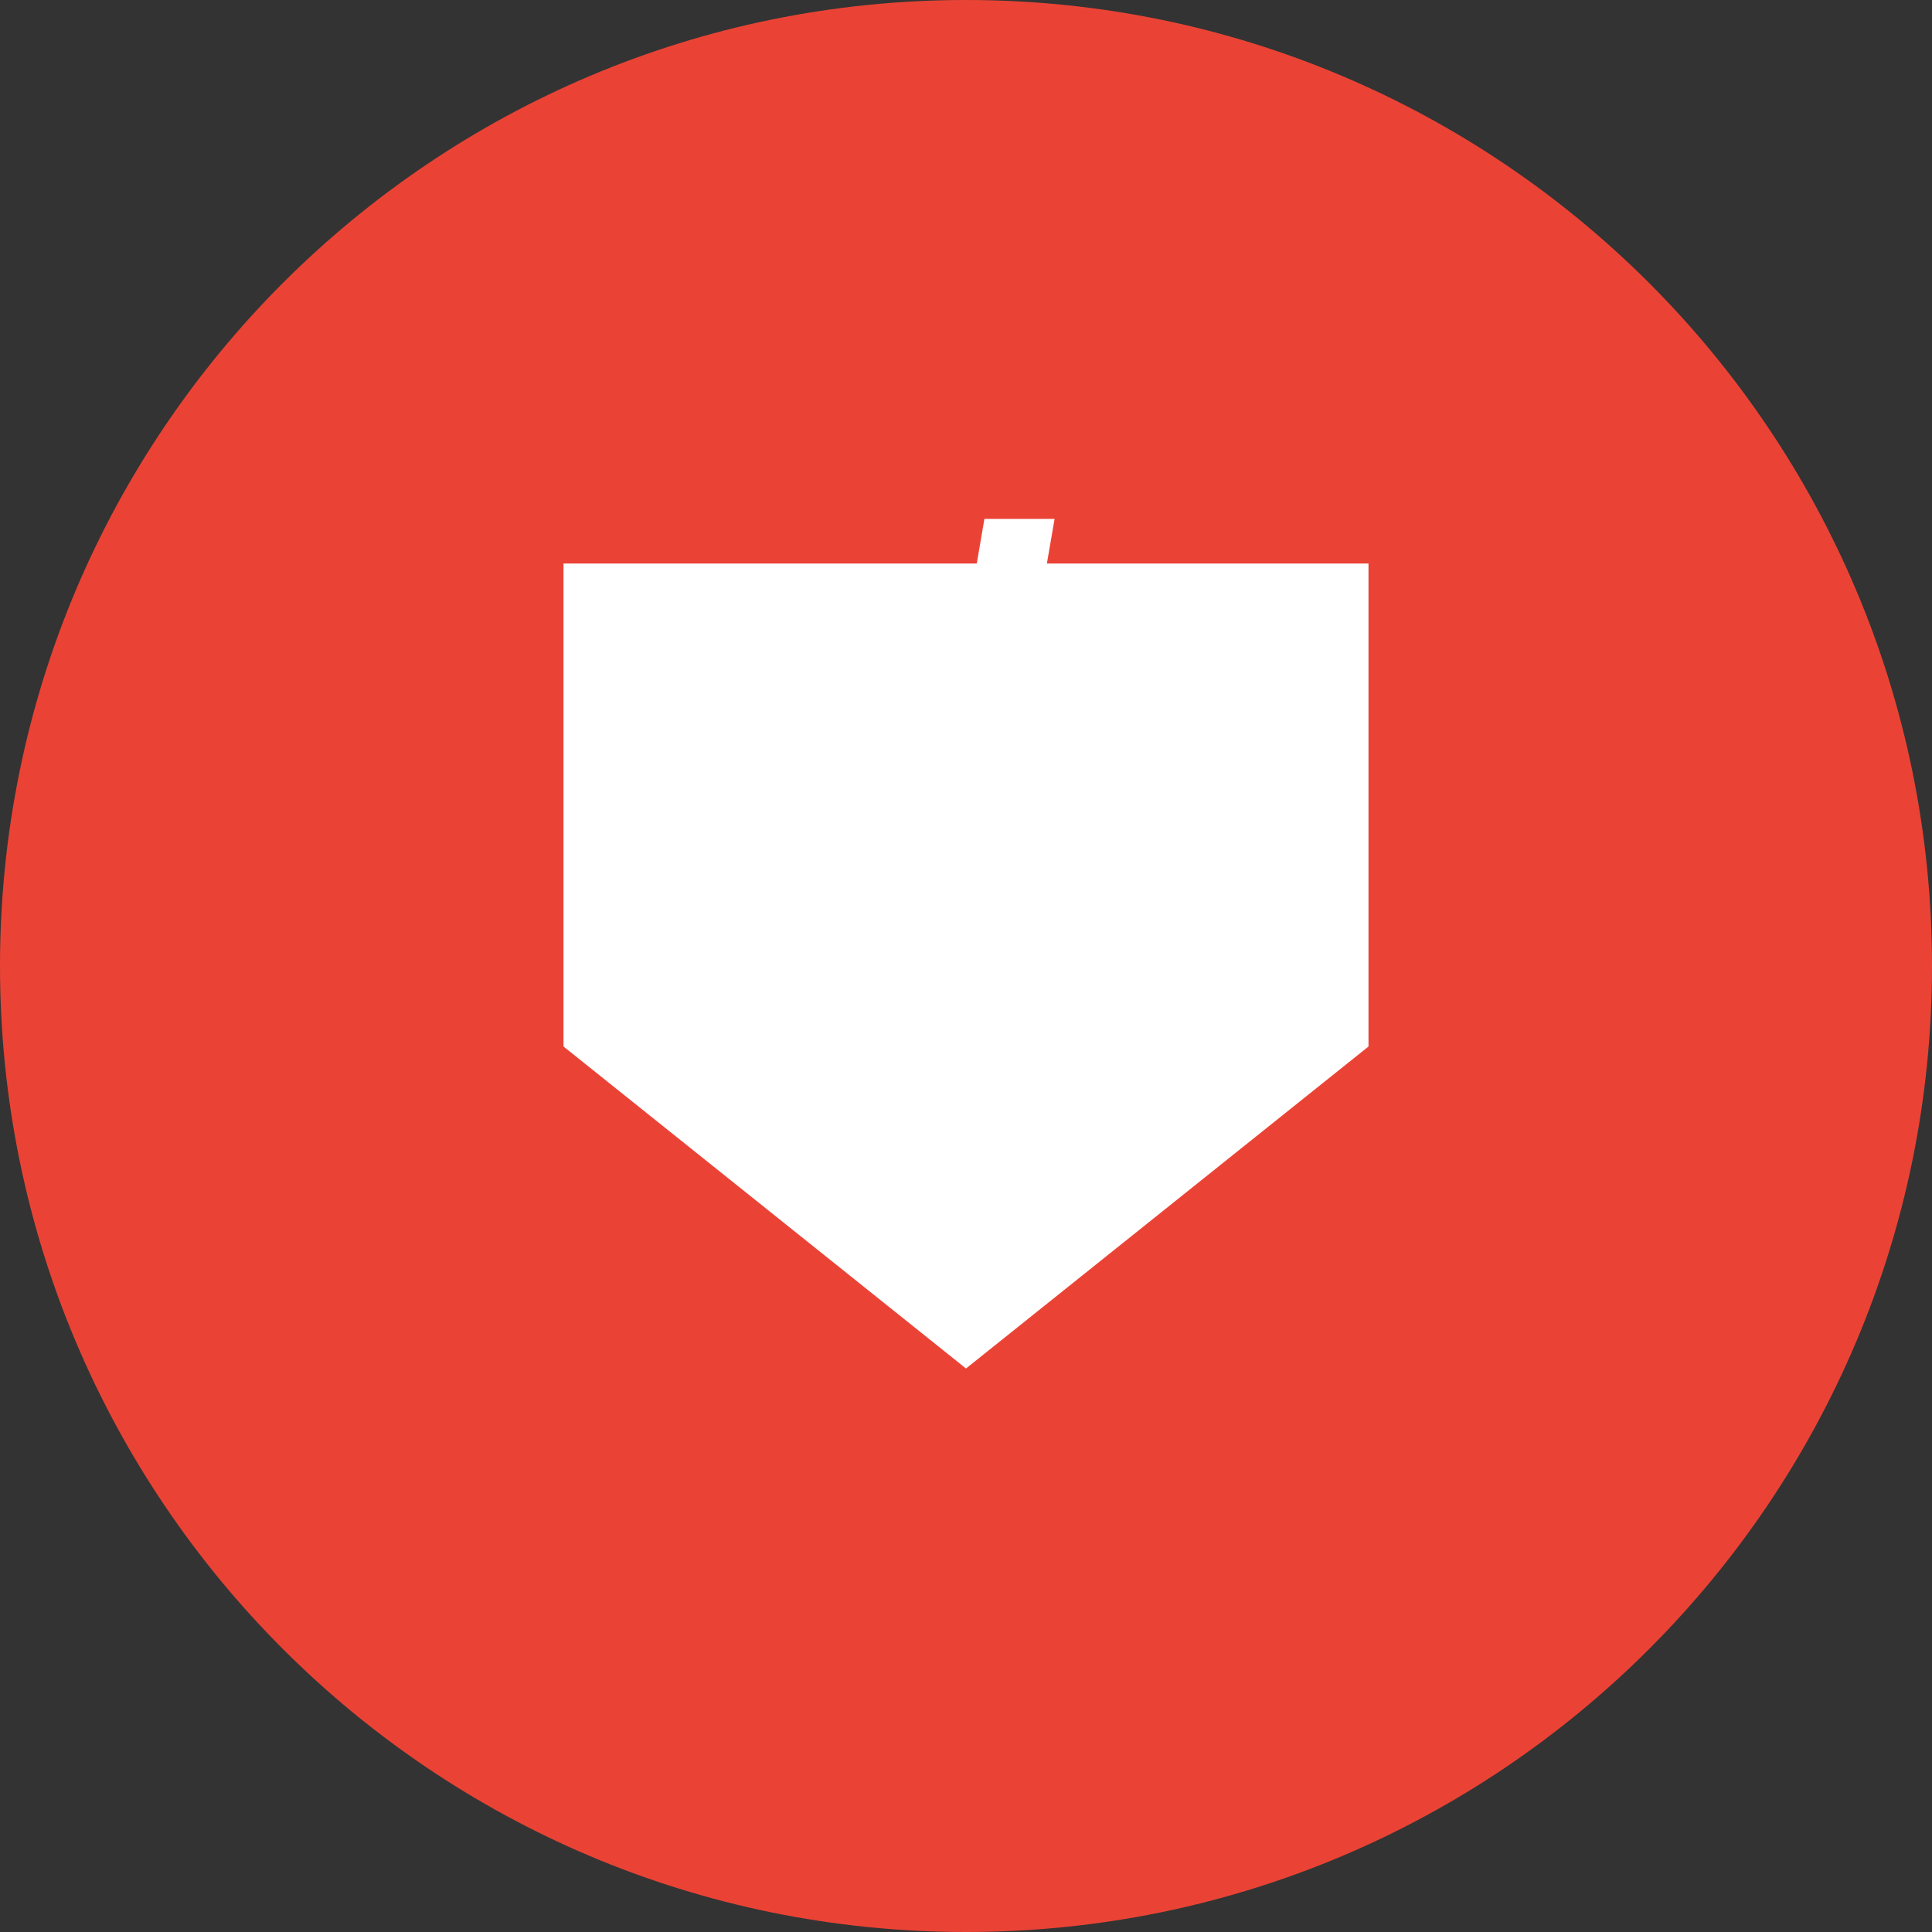
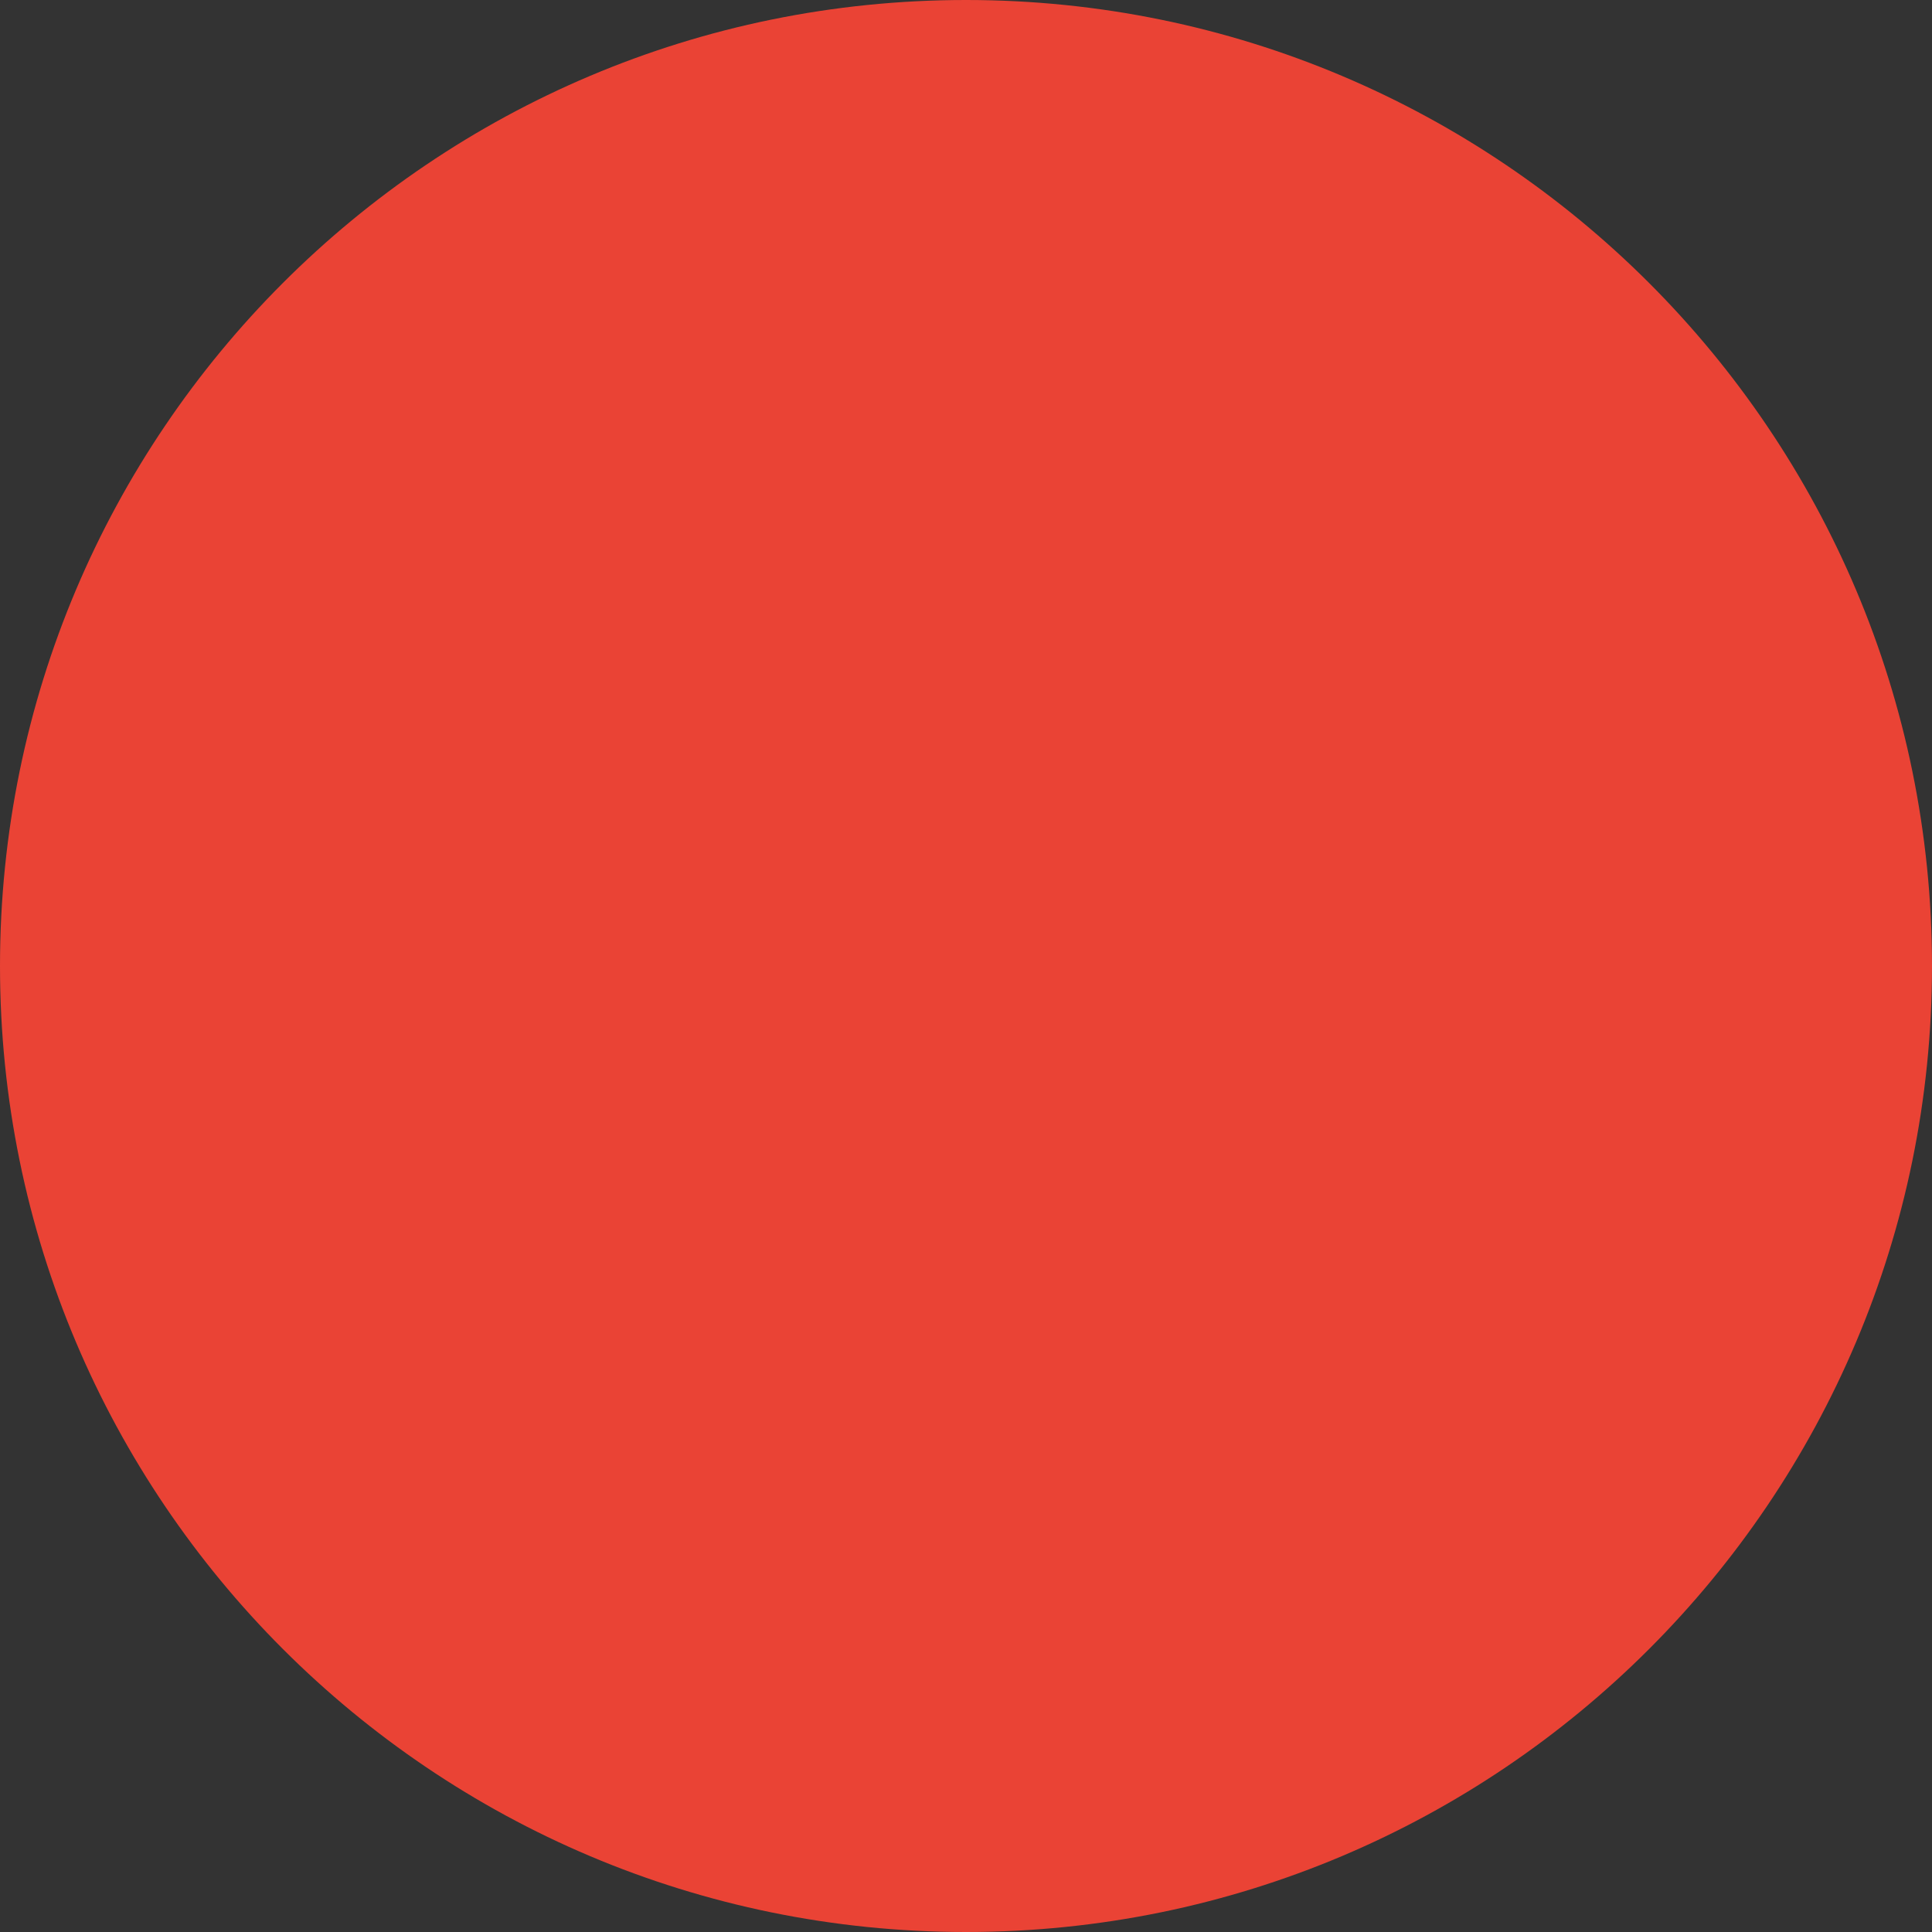
<svg xmlns="http://www.w3.org/2000/svg" width="120" height="120" viewBox="0 0 120 120" fill="none">
  <rect x="0" y="0" width="120" height="120" fill="#333333" stroke="none" />
  <path d="M60 120C93.137 120 120 93.137 120 60C120 26.863 93.137 0 60 0C26.863 0 0 26.863 0 60C0 93.137 26.863 120 60 120Z" fill="#EA4335" />
-   <path d="M35 35H85V65L60 85L35 65V35Z" fill="white" />
-   <path d="M61.09 51.443H58.822L60.105 38.295L61.143 32.23H65.502L64.377 38.752L61.09 51.443ZM57.732 53.131H61.81L60.967 58H56.889L57.732 53.131Z" fill="white" />
</svg>